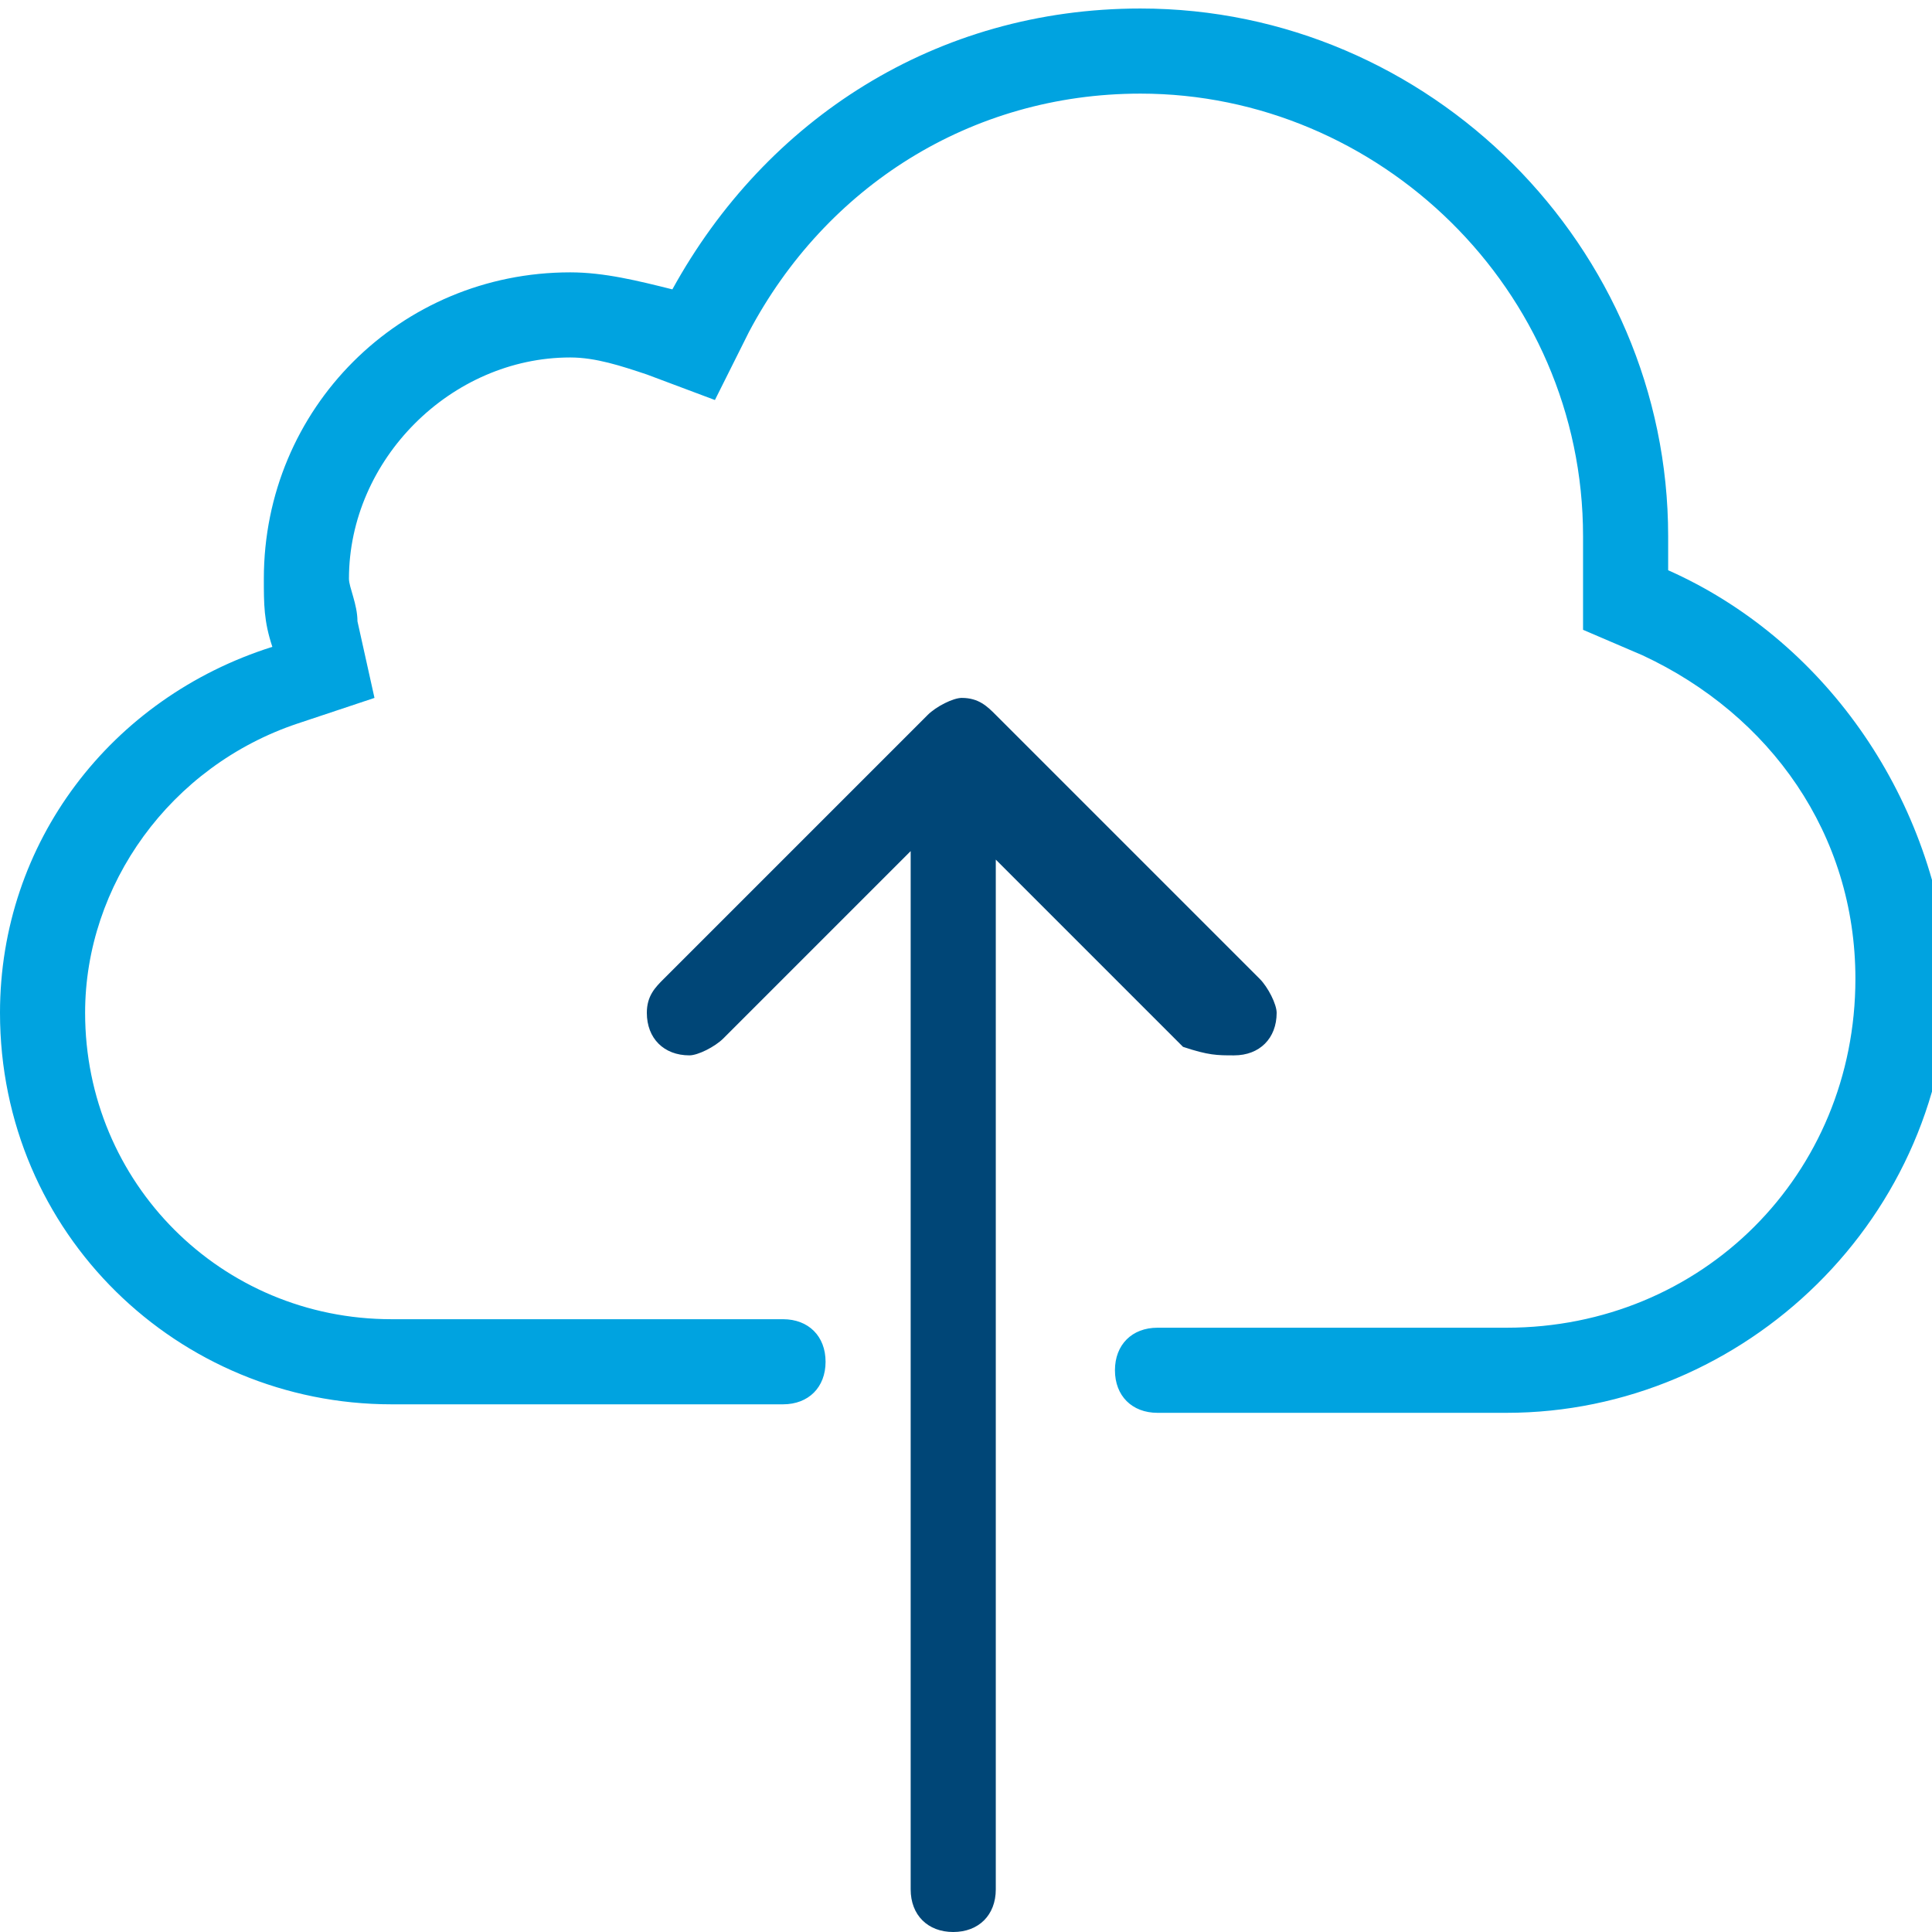
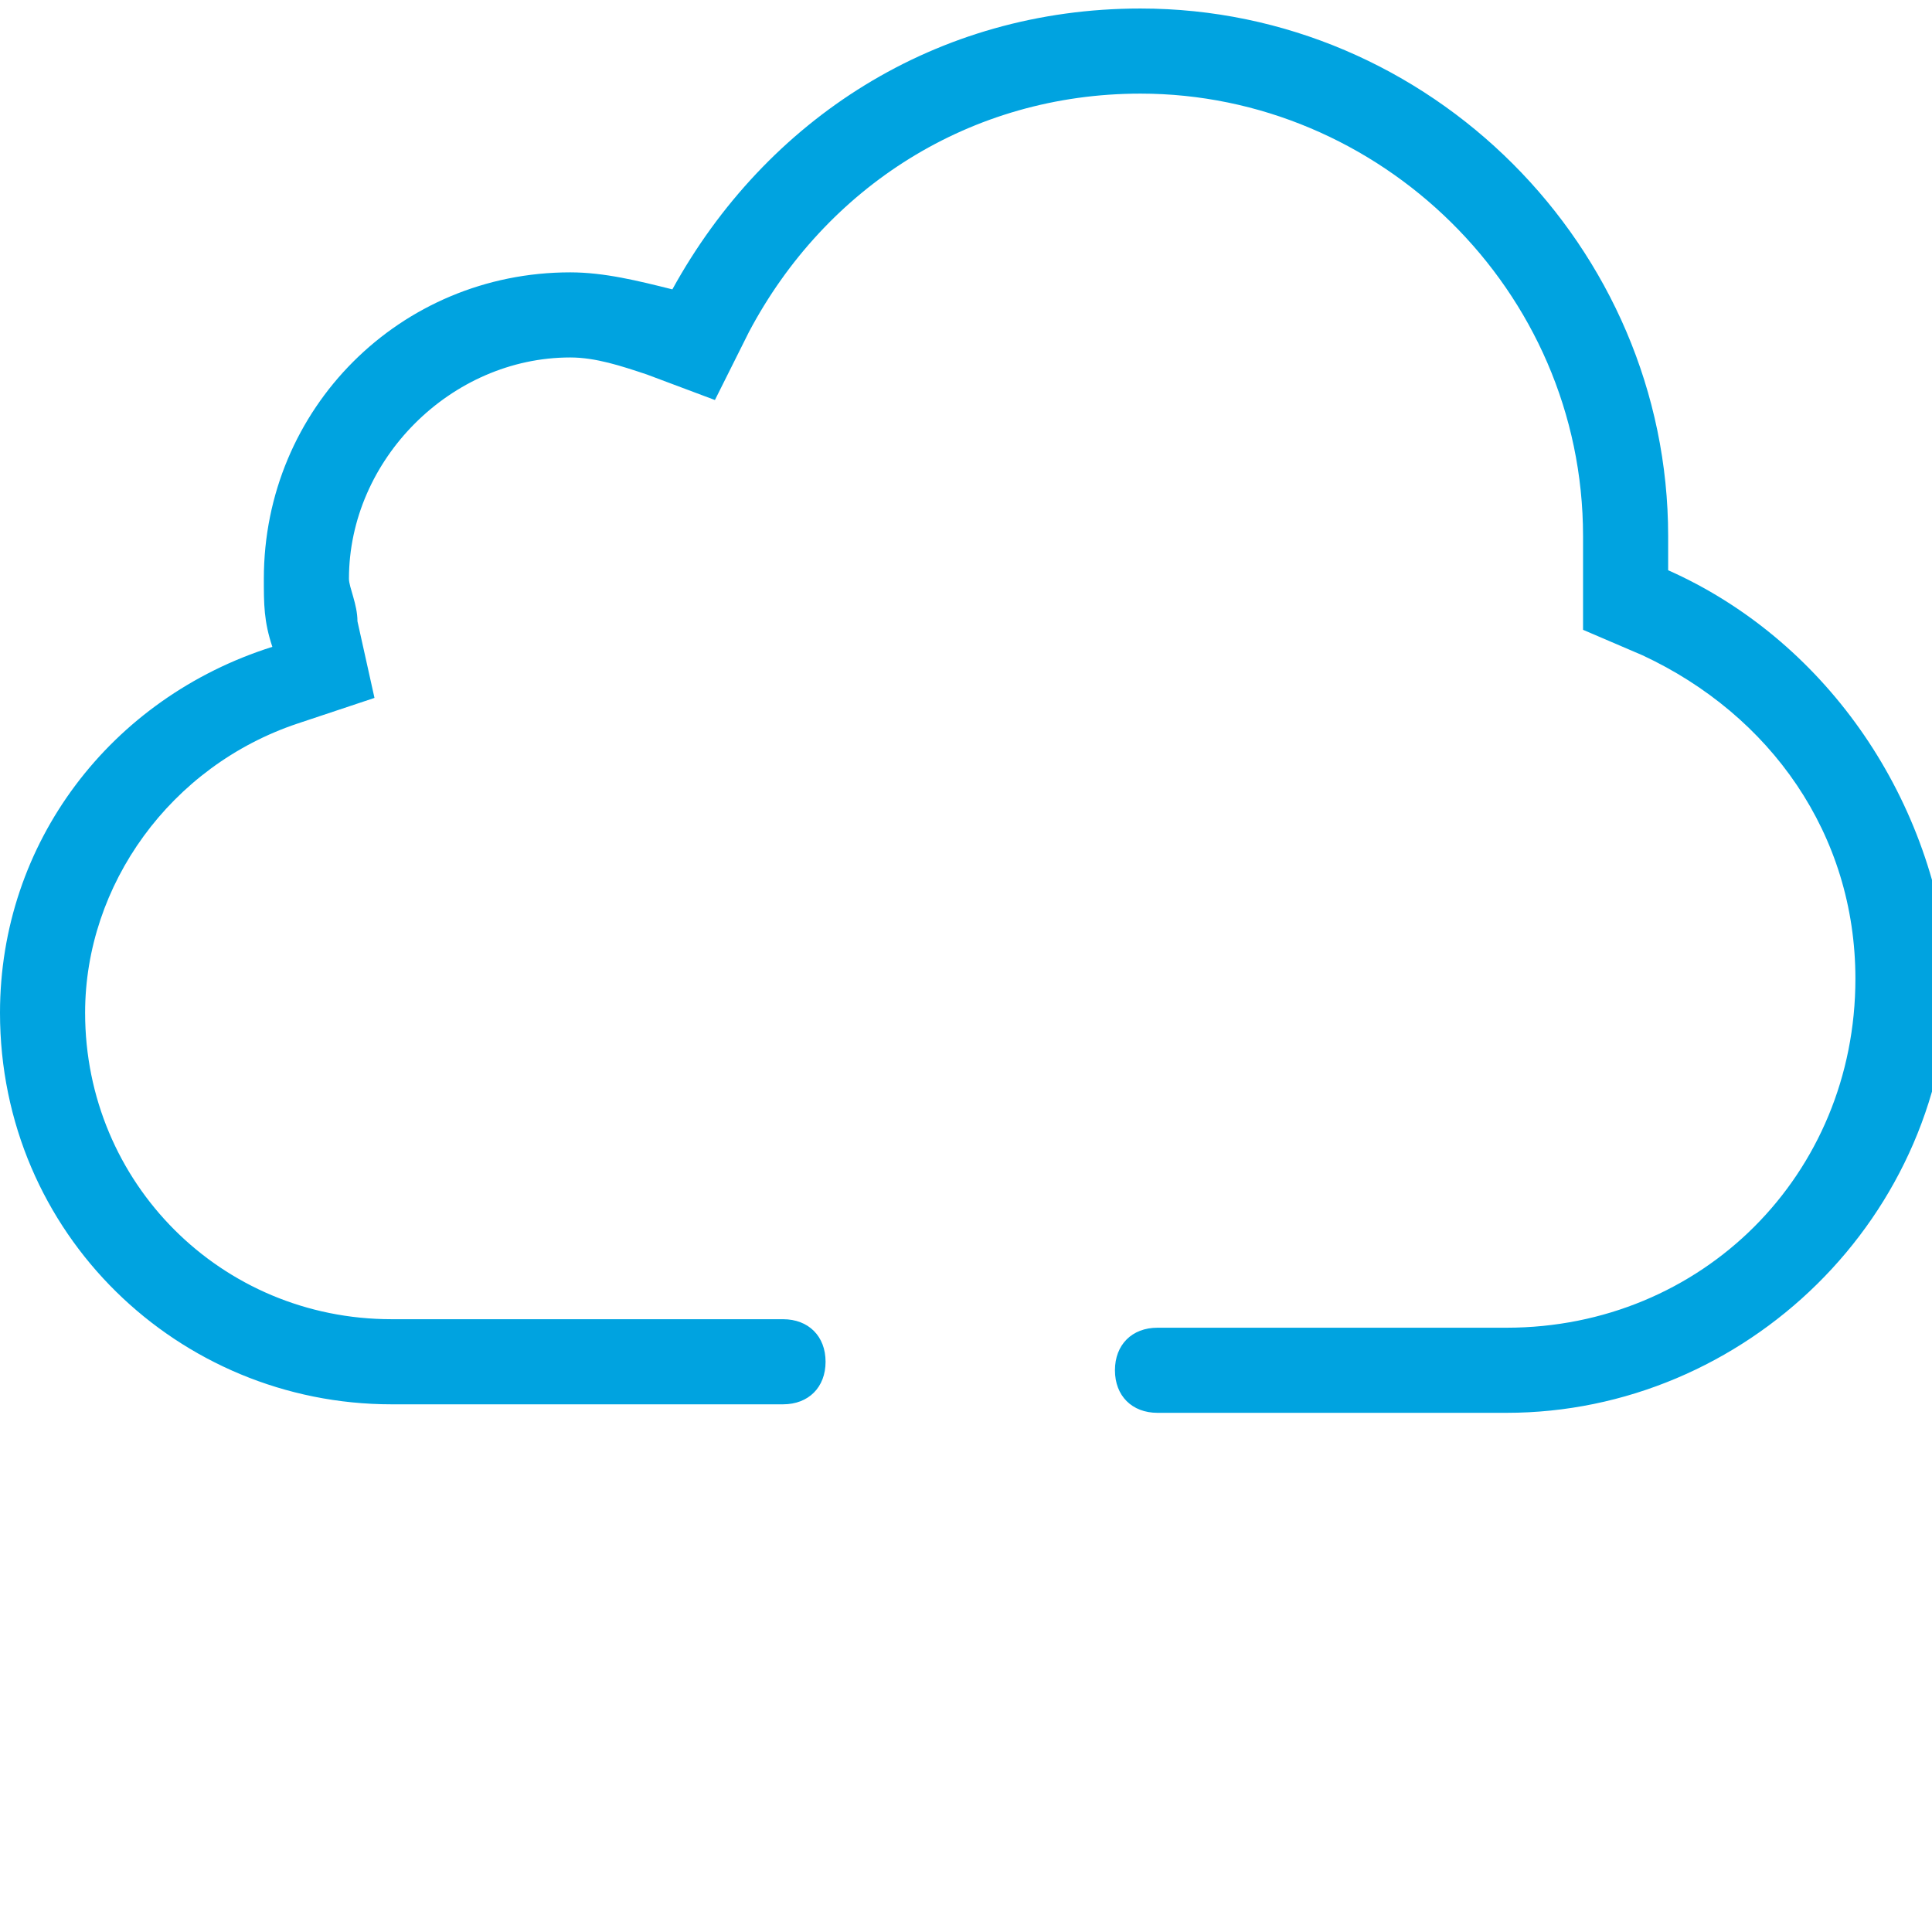
<svg xmlns="http://www.w3.org/2000/svg" version="1.1" id="Ebene_1" x="0px" y="0px" viewBox="0 0 22.7 22.7" style="enable-background:new 0 0 22.7 22.7;" xml:space="preserve">
  <style type="text/css">
	.st0{fill-rule:evenodd;clip-rule:evenodd;fill:#00A3E0;}
	.st1{fill-rule:evenodd;clip-rule:evenodd;fill:#004677;}
</style>
  <g>
    <path class="st0" d="M19.6,6.7c0-0.1,0-0.3,0-0.4c0-3.4-2.8-6.2-6.2-6.2C11,0.1,9,1.4,7.9,3.4C7.5,3.3,7.1,3.2,6.7,3.2   c-2,0-3.6,1.6-3.6,3.6c0,0.3,0,0.5,0.1,0.8C1.3,8.2,0,9.9,0,11.9c0,2.6,2.1,4.6,4.6,4.6h4.6c0.3,0,0.5-0.2,0.5-0.5   c0-0.3-0.2-0.5-0.5-0.5H4.6c-2,0-3.6-1.6-3.6-3.6C1,10.4,2,9,3.5,8.5l0.9-0.3L4.2,7.3c0-0.2-0.1-0.4-0.1-0.5c0-1.4,1.2-2.6,2.6-2.6   c0.3,0,0.6,0.1,0.9,0.2l0.8,0.3l0.4-0.8c0.9-1.7,2.6-2.8,4.6-2.8c2.8,0,5.2,2.3,5.2,5.2c0,0.1,0,0.2,0,0.3v0.1v0.7l0.7,0.3   c1.5,0.7,2.5,2.1,2.5,3.8c0,2.3-1.8,4.1-4.1,4.1h-4.1c-0.3,0-0.5,0.2-0.5,0.5s0.2,0.5,0.5,0.5h4.1c2.8,0,5.2-2.3,5.2-5.2   C22.7,9.3,21.4,7.5,19.6,6.7" />
-     <path class="st1" d="M14.5,12.4c0.3,0,0.5-0.2,0.5-0.5c0-0.1-0.1-0.3-0.2-0.4l-3.1-3.1c-0.1-0.1-0.2-0.2-0.4-0.2   c-0.1,0-0.3,0.1-0.4,0.2l-3.1,3.1c-0.1,0.1-0.2,0.2-0.2,0.4c0,0.3,0.2,0.5,0.5,0.5c0.1,0,0.3-0.1,0.4-0.2l2.2-2.2v12.2   c0,0.3,0.2,0.5,0.5,0.5s0.5-0.2,0.5-0.5V10.1l2.2,2.2C14.2,12.4,14.3,12.4,14.5,12.4" />
  </g>
</svg>